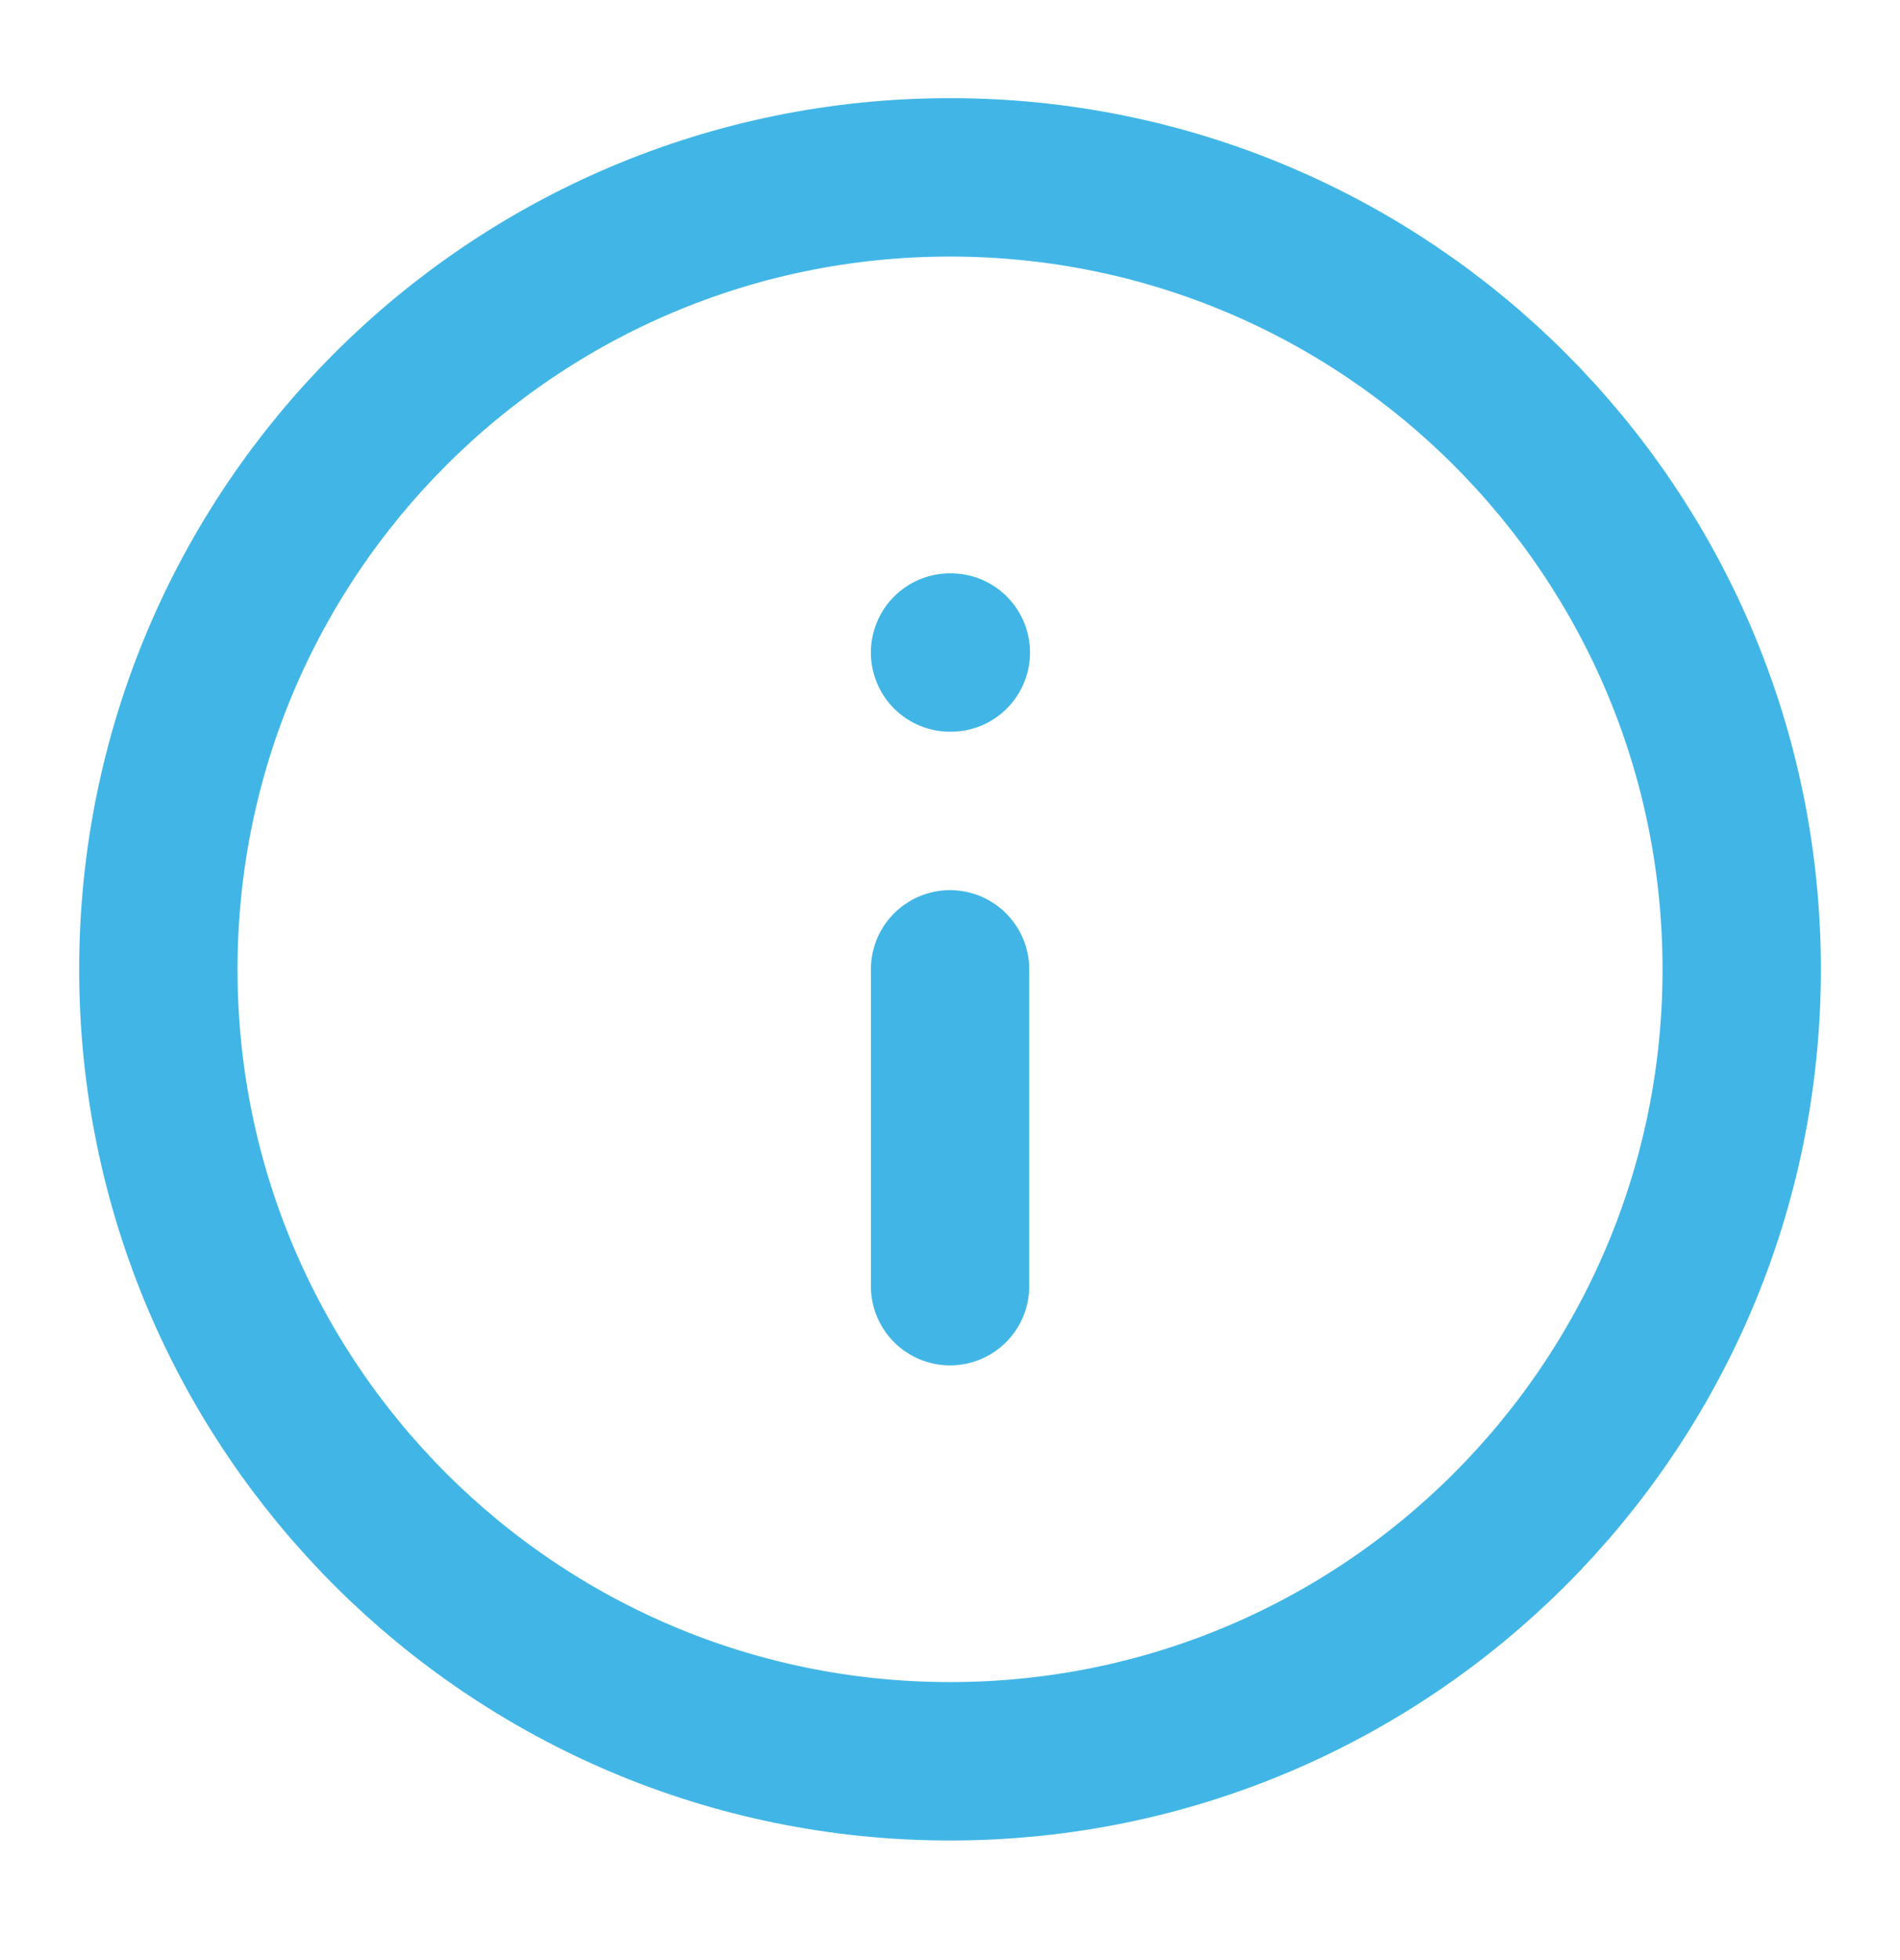
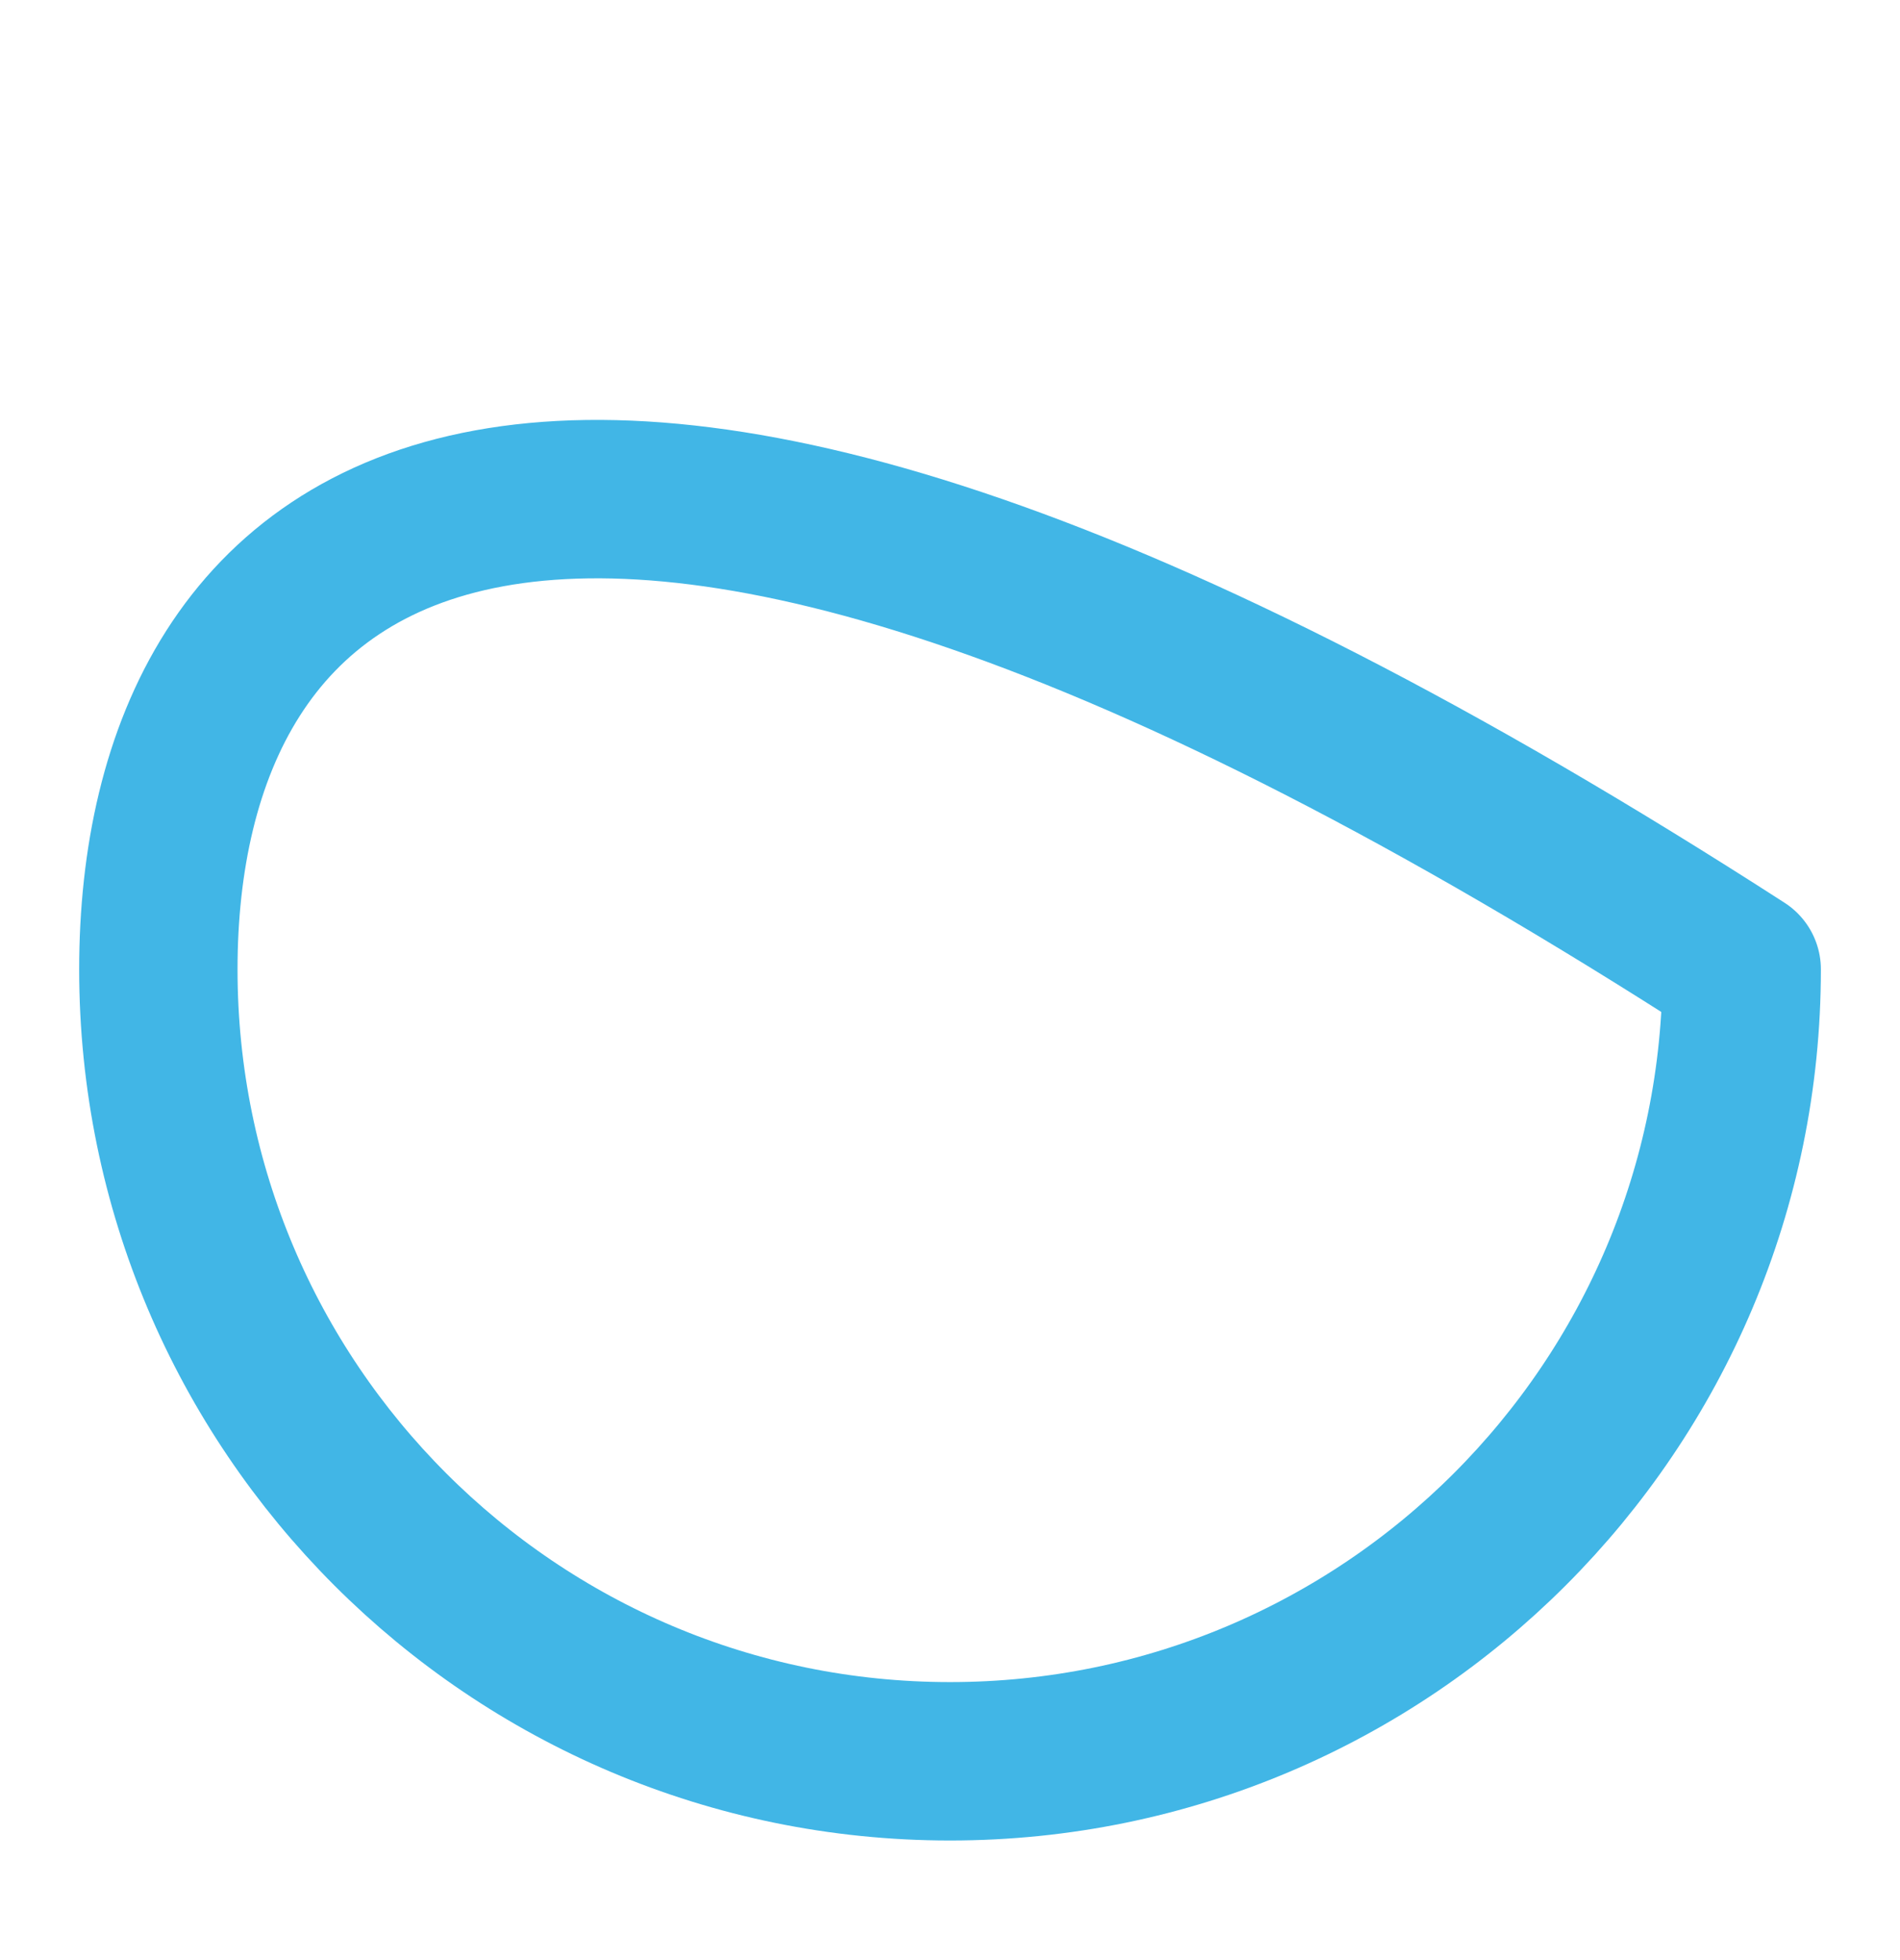
<svg xmlns="http://www.w3.org/2000/svg" width="32" height="33" viewBox="0 0 32 33" fill="none">
-   <path d="M16 29.653C23.364 29.653 29.334 23.683 29.334 16.32C29.334 8.956 23.364 2.986 16 2.986C8.637 2.986 2.667 8.956 2.667 16.32C2.667 23.683 8.637 29.653 16 29.653Z" stroke="#41B6E6" stroke-width="2.667" stroke-linecap="round" stroke-linejoin="round" />
-   <path d="M16.001 21.654V16.32" stroke="#41B6E6" stroke-width="2.667" stroke-linecap="round" stroke-linejoin="round" />
-   <path d="M16.001 10.986H16.014" stroke="#41B6E6" stroke-width="2.667" stroke-linecap="round" stroke-linejoin="round" />
+   <path d="M16 29.653C23.364 29.653 29.334 23.683 29.334 16.32C8.637 2.986 2.667 8.956 2.667 16.32C2.667 23.683 8.637 29.653 16 29.653Z" stroke="#41B6E6" stroke-width="2.667" stroke-linecap="round" stroke-linejoin="round" />
</svg>